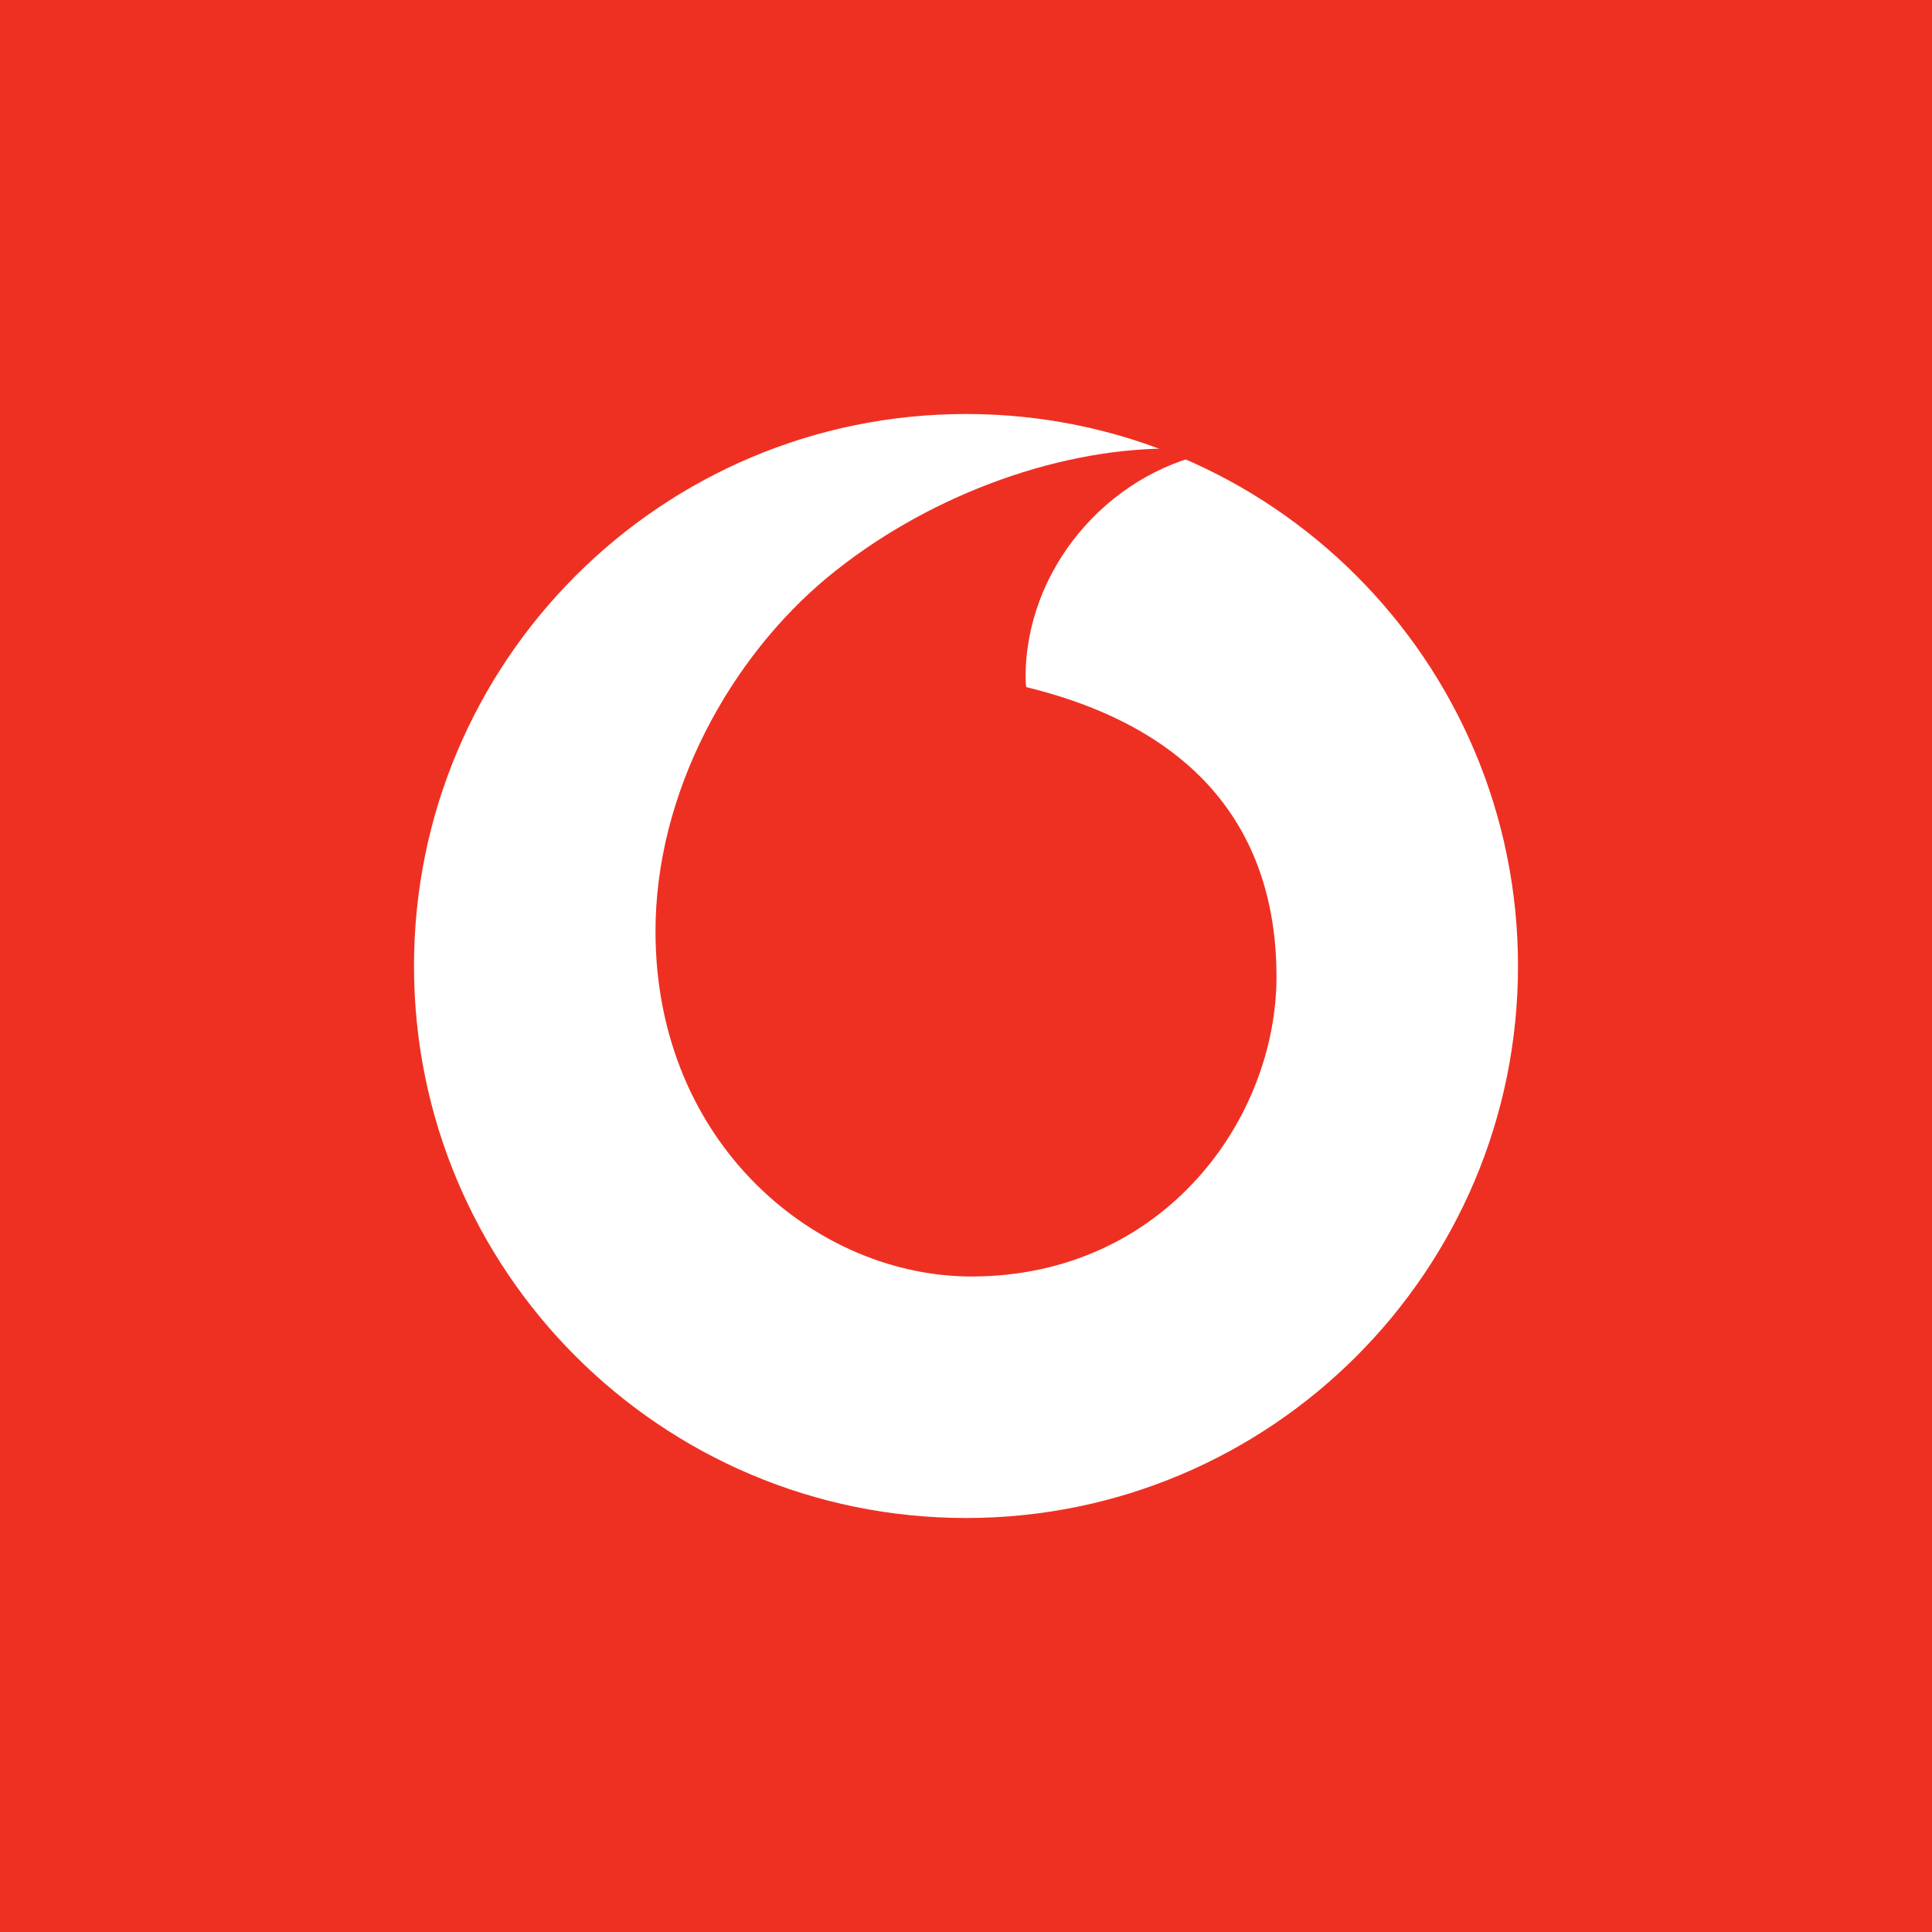
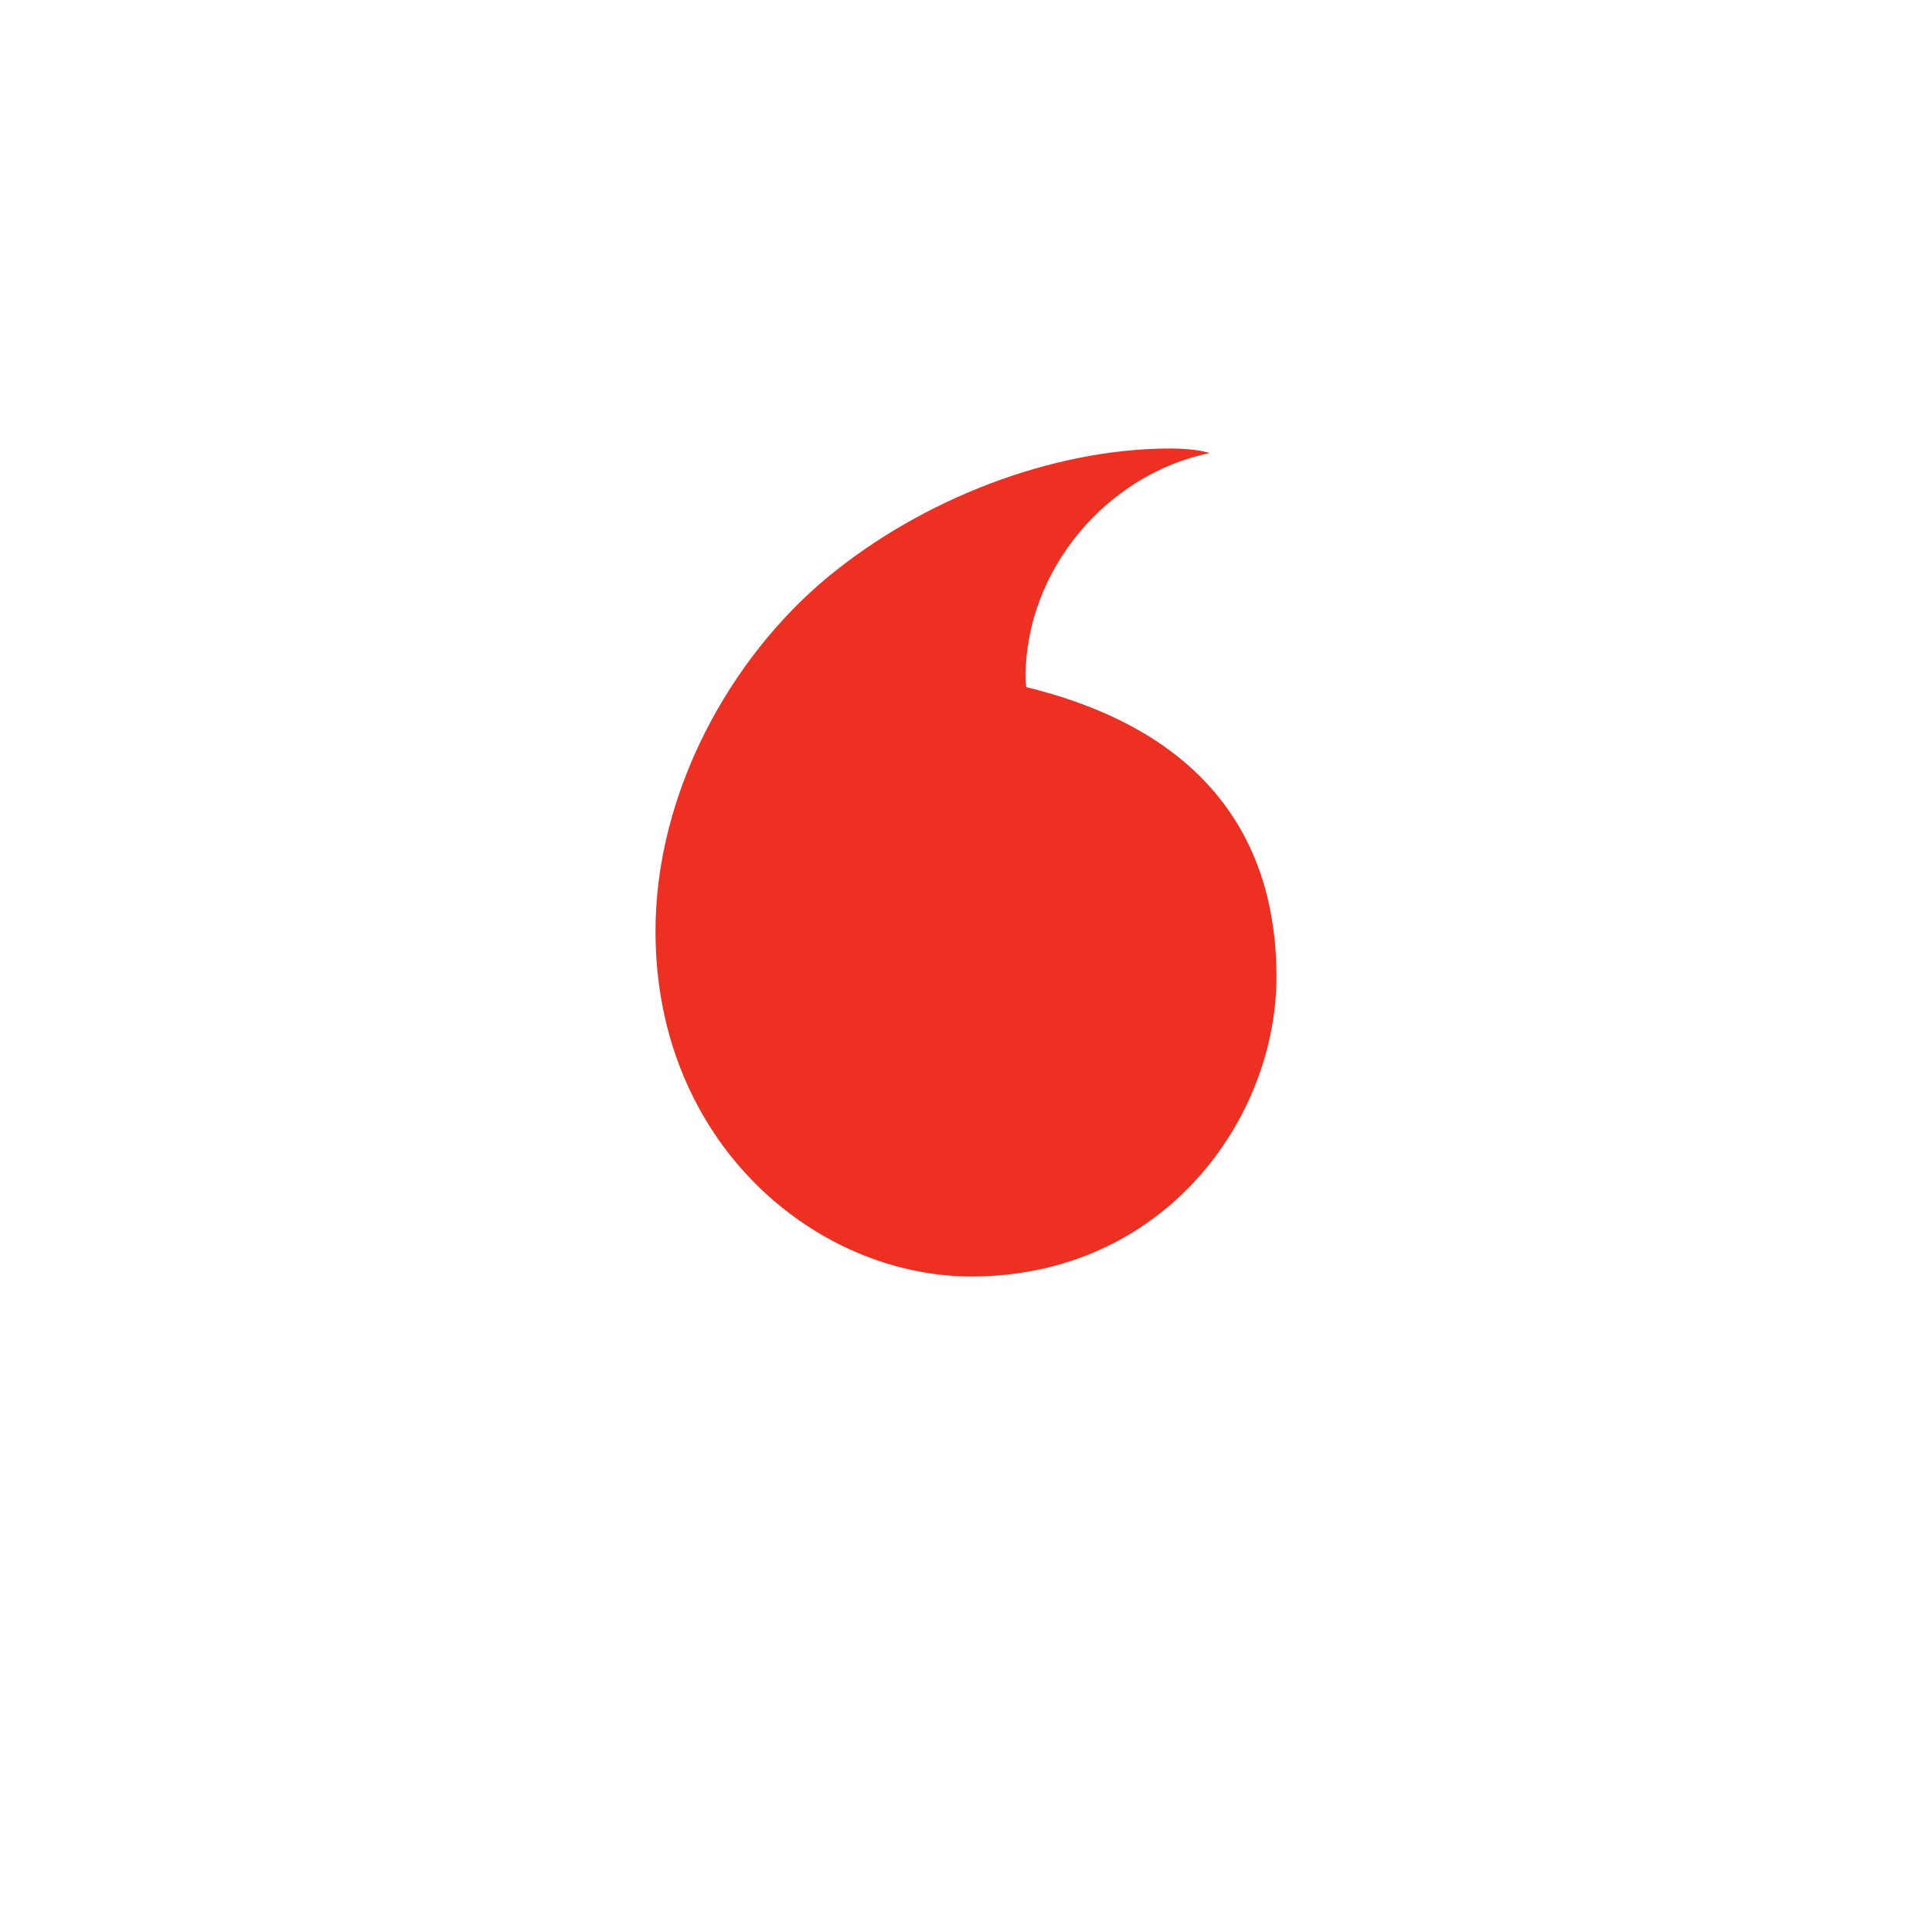
<svg xmlns="http://www.w3.org/2000/svg" width="56" height="56">
-   <path fill="#EE3023" d="M0 0h56v56H0z" />
-   <path d="M44 28c0 8.836-7.161 16-15.998 16C19.163 44 12 36.836 12 28s7.164-16 16.002-16C36.838 12 44 19.164 44 28z" fill="#fff" />
  <path d="M28.186 37c-4.49.015-9.165-3.814-9.186-9.965-.015-4.067 2.184-7.983 4.99-10.305 2.74-2.263 6.491-3.718 9.892-3.73.439 0 .898.036 1.178.132-2.974.615-5.342 3.382-5.333 6.518 0 .105.01.216.021.267 4.978 1.212 7.237 4.213 7.252 8.363.012 4.153-3.268 8.702-8.814 8.72z" fill="#EE3023" />
</svg>